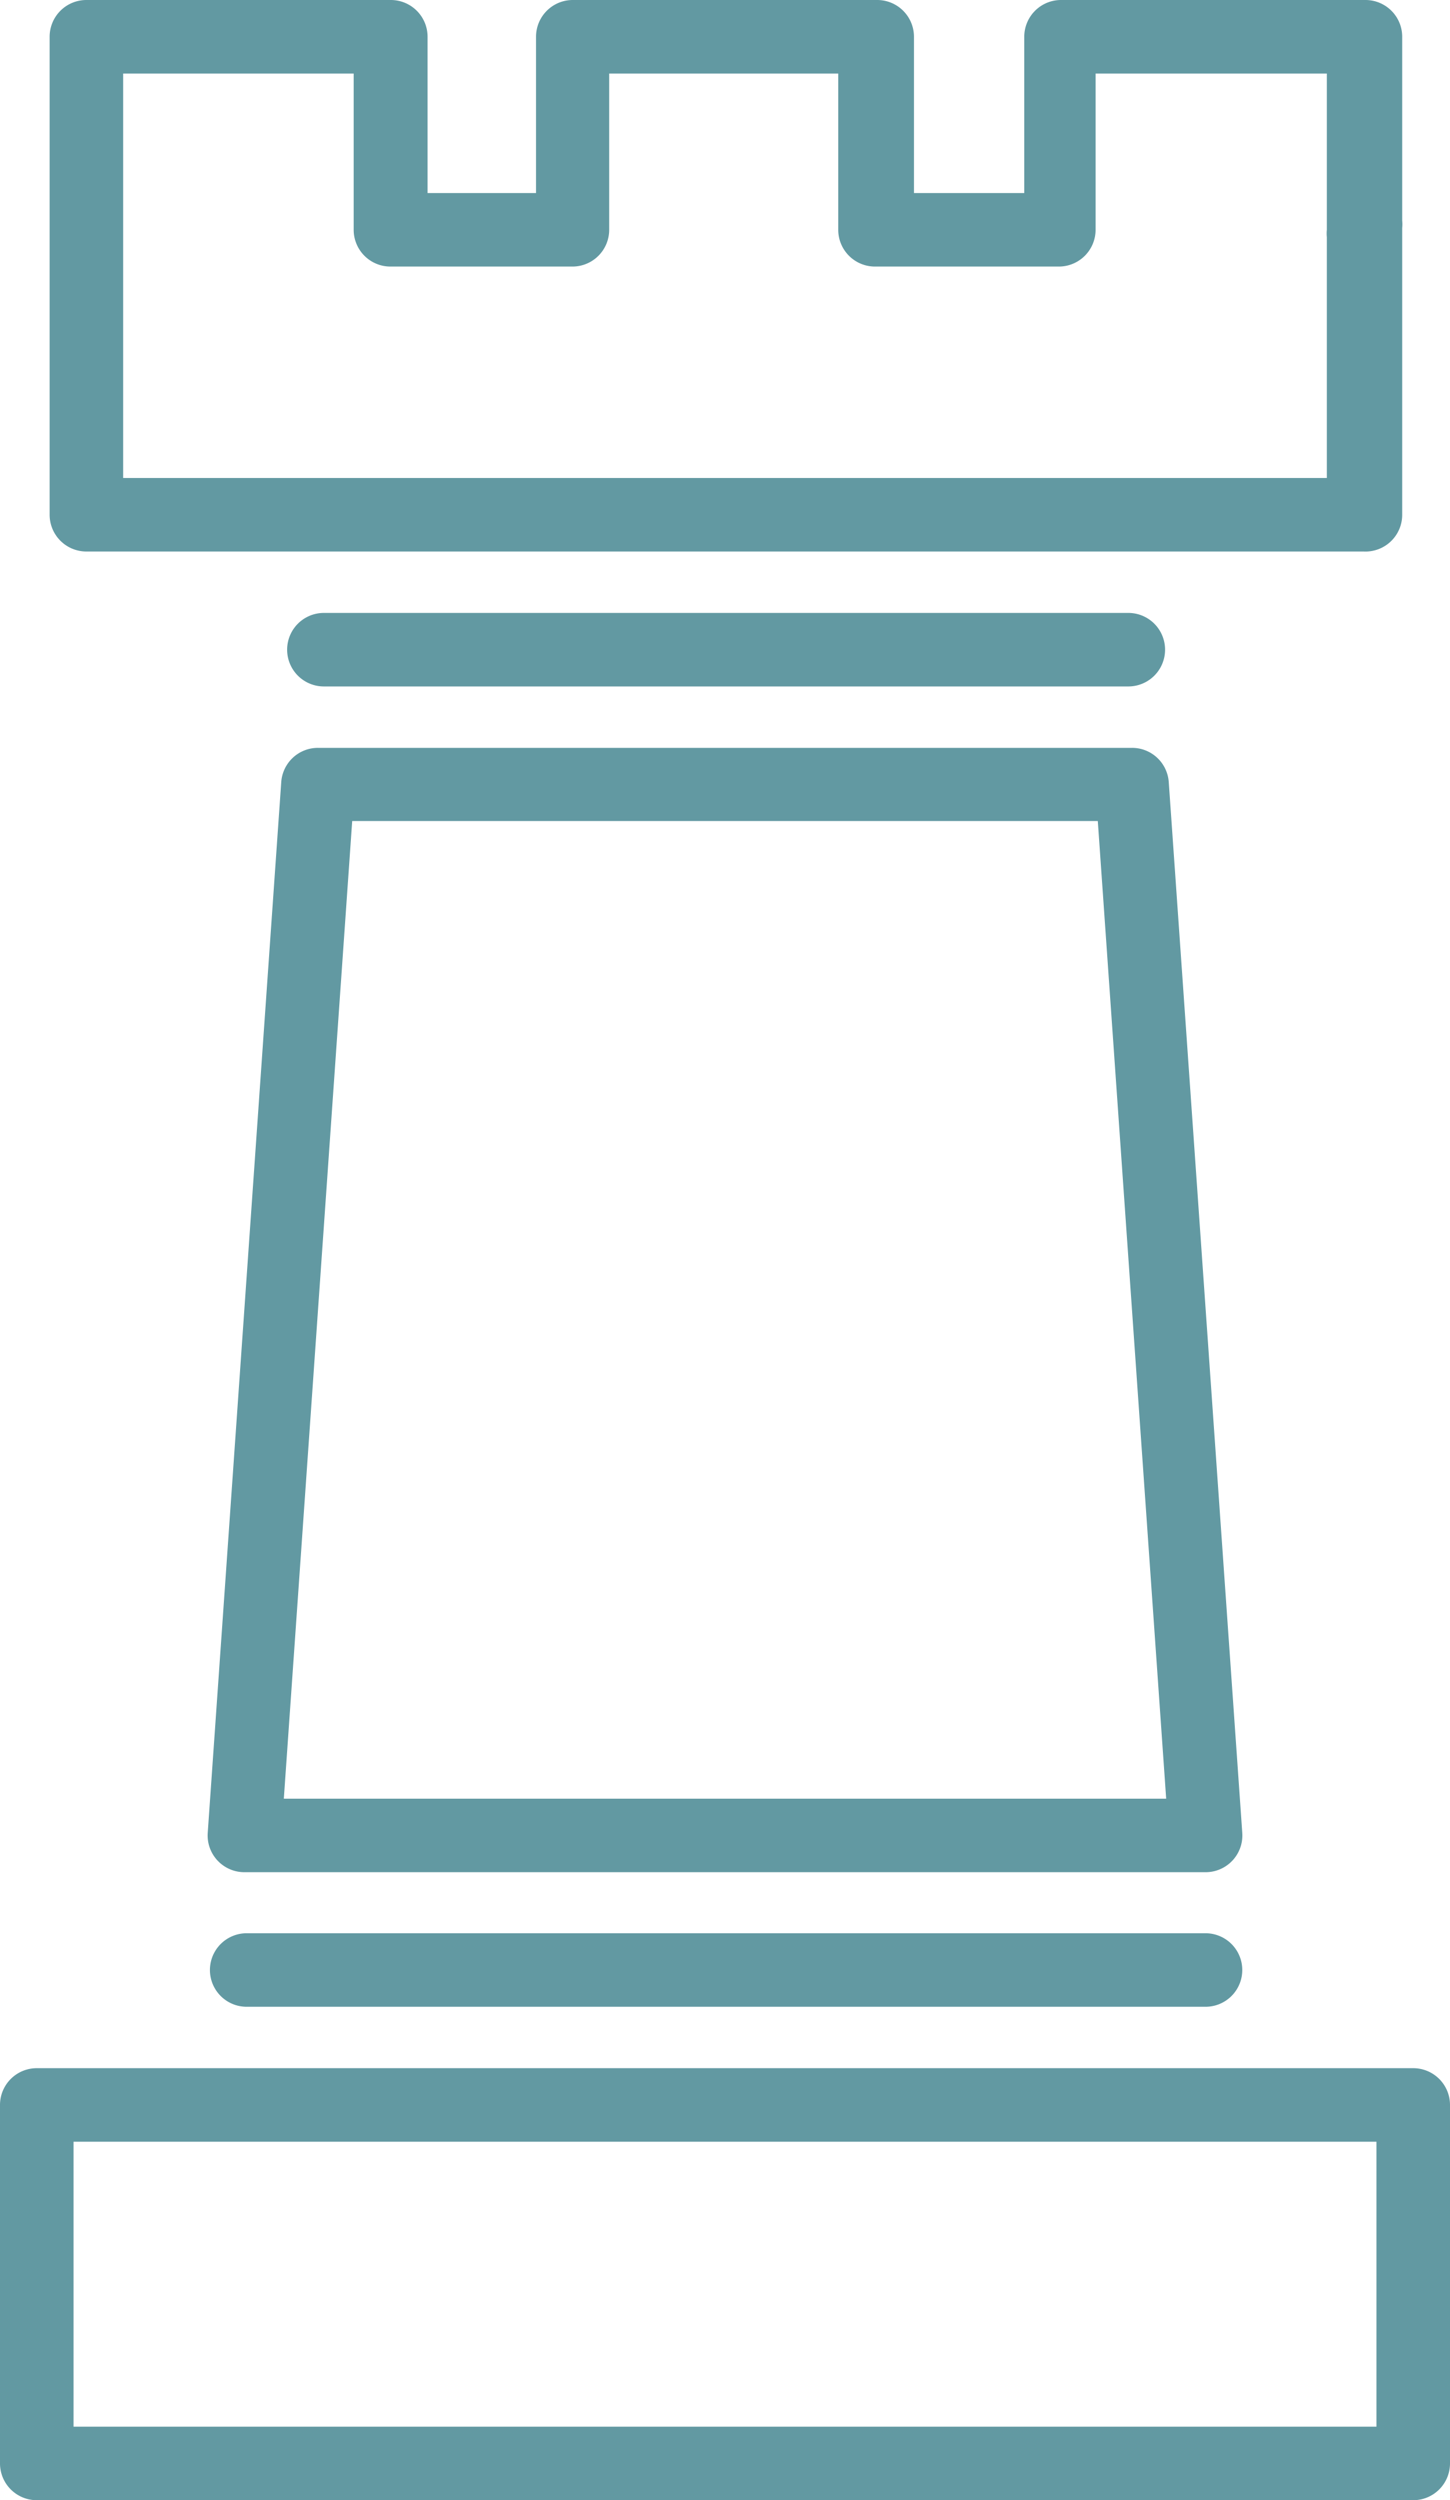
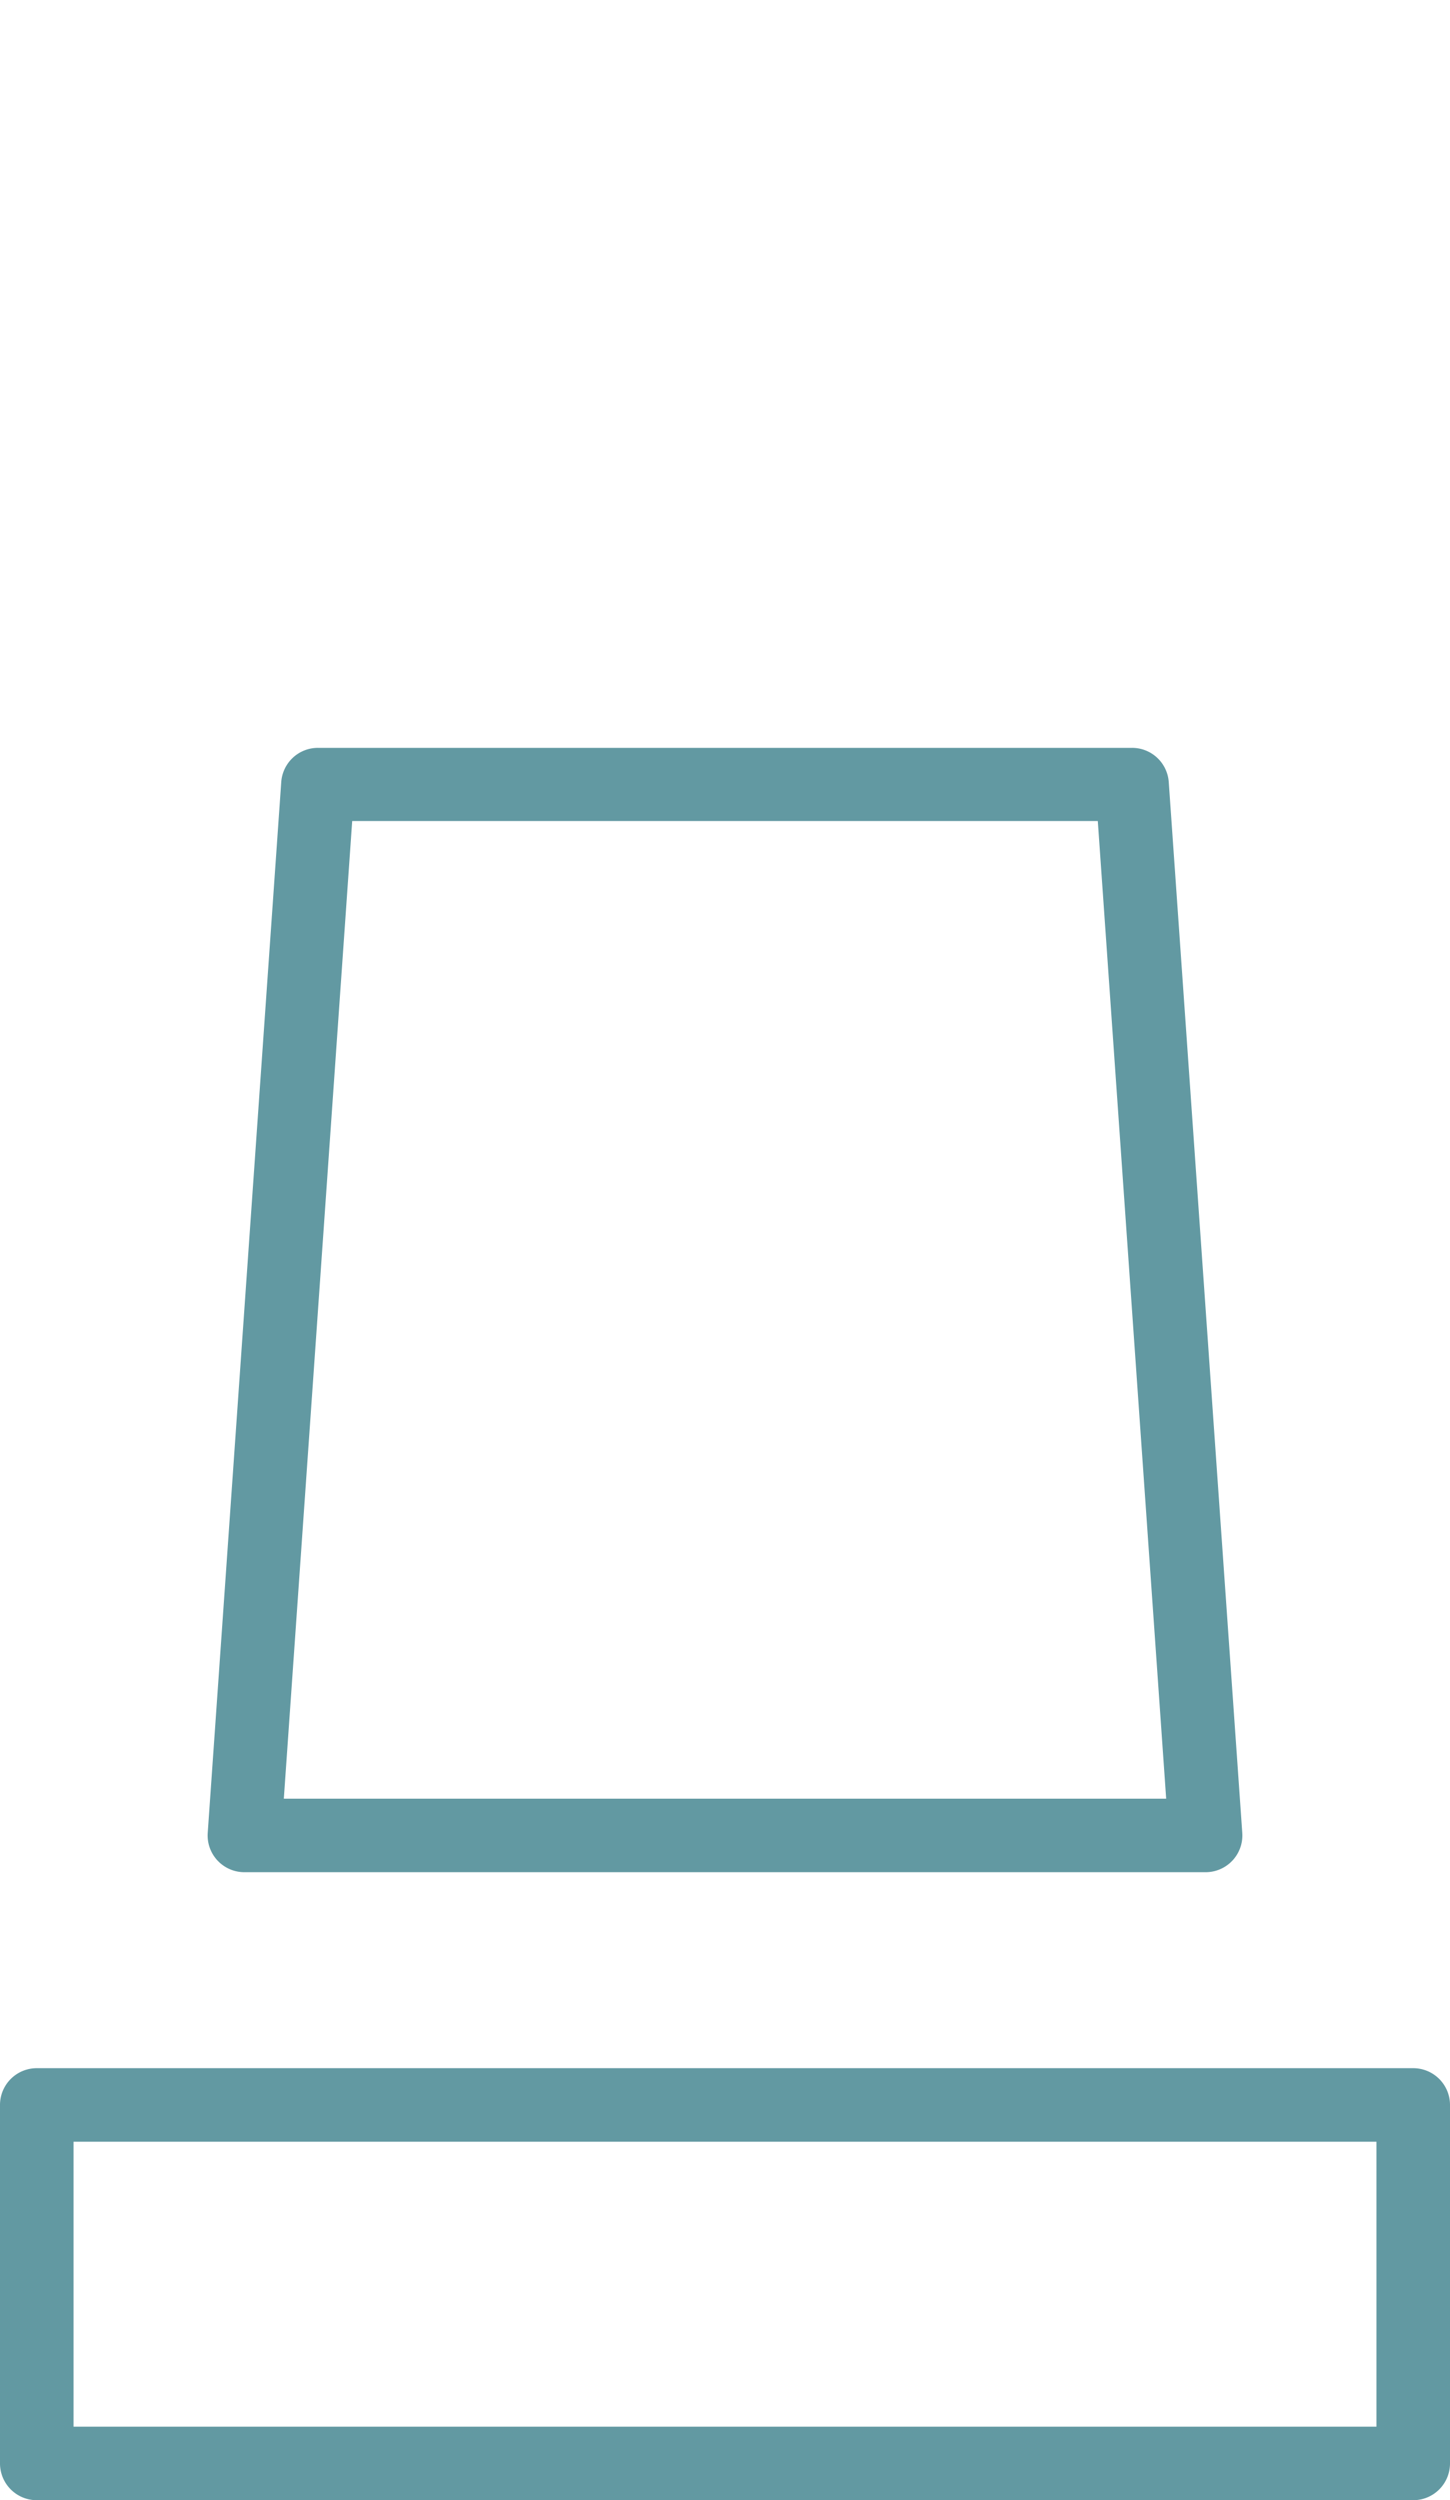
<svg xmlns="http://www.w3.org/2000/svg" viewBox="0 0 39.44 68">
  <defs>
    <style>.a{fill:#6299a2;}</style>
  </defs>
  <title>fun challenge</title>
  <path class="a" d="M38.44,68H1a1,1,0,0,1-1-1V57.25a1,1,0,0,1,1-1H38.44a1,1,0,0,1,1,1V67A1,1,0,0,1,38.44,68ZM2,66H37.44V58.25H2Z" />
-   <path class="a" d="M37.09,15H2.35a1,1,0,0,1-1-1V1a1,1,0,0,1,1-1h8.28a1,1,0,0,1,1,1V5.25h2.95V1a1,1,0,0,1,1-1h8.28a1,1,0,0,1,1,1V5.25h3V1a1,1,0,0,1,1-1h8.28a1,1,0,0,1,1,1V6a1,1,0,0,1,0,.2V14A1,1,0,0,1,37.09,15ZM3.35,13H36.09V6.45a1,1,0,0,1,0-.2V2H29.8V6.25a1,1,0,0,1-1,1h-5a1,1,0,0,1-1-1V2H16.57V6.25a1,1,0,0,1-1,1H10.62a1,1,0,0,1-1-1V2H3.35Z" />
  <path class="a" d="M32.79,50.92H6.65a1,1,0,0,1-1-1.07l2-28.58a1,1,0,0,1,1-.93H30.79a1,1,0,0,1,1,.93l2,28.58a1,1,0,0,1-1,1.07Zm-25.07-2h24L29.86,22.33H9.58Z" />
-   <path class="a" d="M30.69,18.67H8.81a1,1,0,0,1,0-2H30.69a1,1,0,0,1,0,2Z" />
-   <path class="a" d="M32.79,54.58H6.71a1,1,0,0,1,0-2H32.79a1,1,0,0,1,0,2Z" />
</svg>